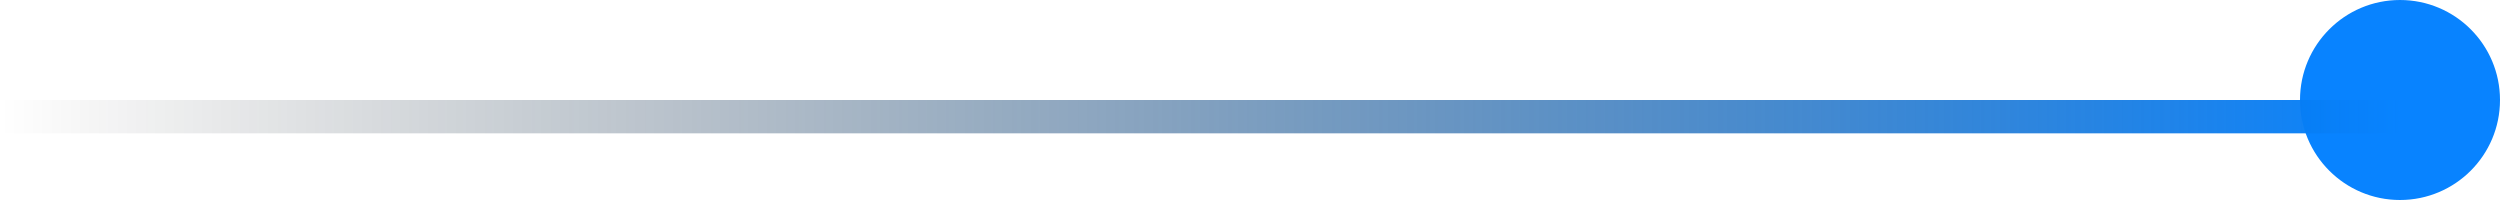
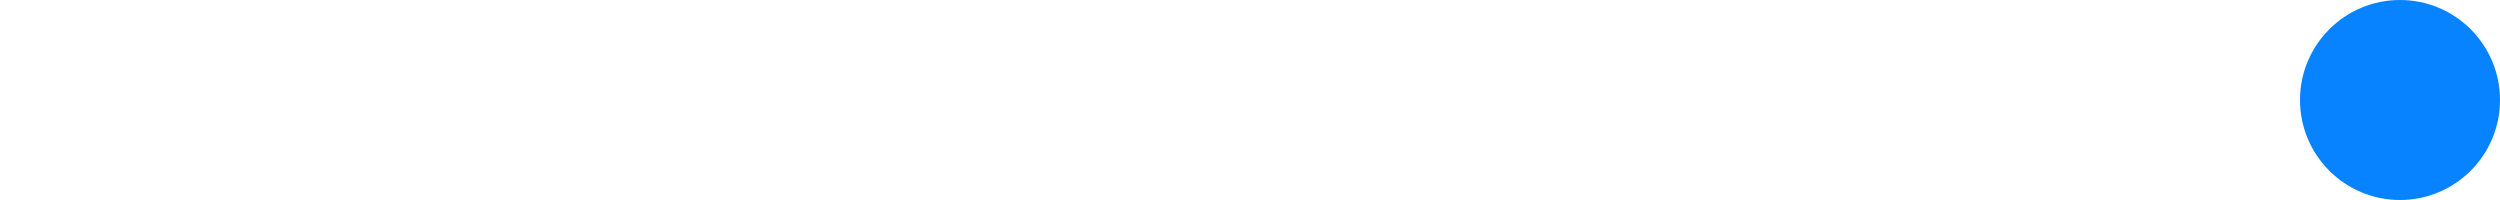
<svg xmlns="http://www.w3.org/2000/svg" width="75" height="6" viewBox="0 0 75 6" fill="none">
  <g id="Group 15277">
    <circle id="Ellipse 36" cx="72" cy="3" r="3" fill="#0883FF" />
-     <line id="Line 54" x1="72" y1="3.5" x2="-4.37114e-08" y2="3.5" stroke="url(#paint0_linear_115_646)" />
  </g>
  <defs>
    <linearGradient id="paint0_linear_115_646" x1="4.37114e-08" y1="2.5" x2="72" y2="2.5" gradientUnits="userSpaceOnUse">
      <stop stop-opacity="0" />
      <stop offset="1" stop-color="#0883FF" />
    </linearGradient>
  </defs>
</svg>